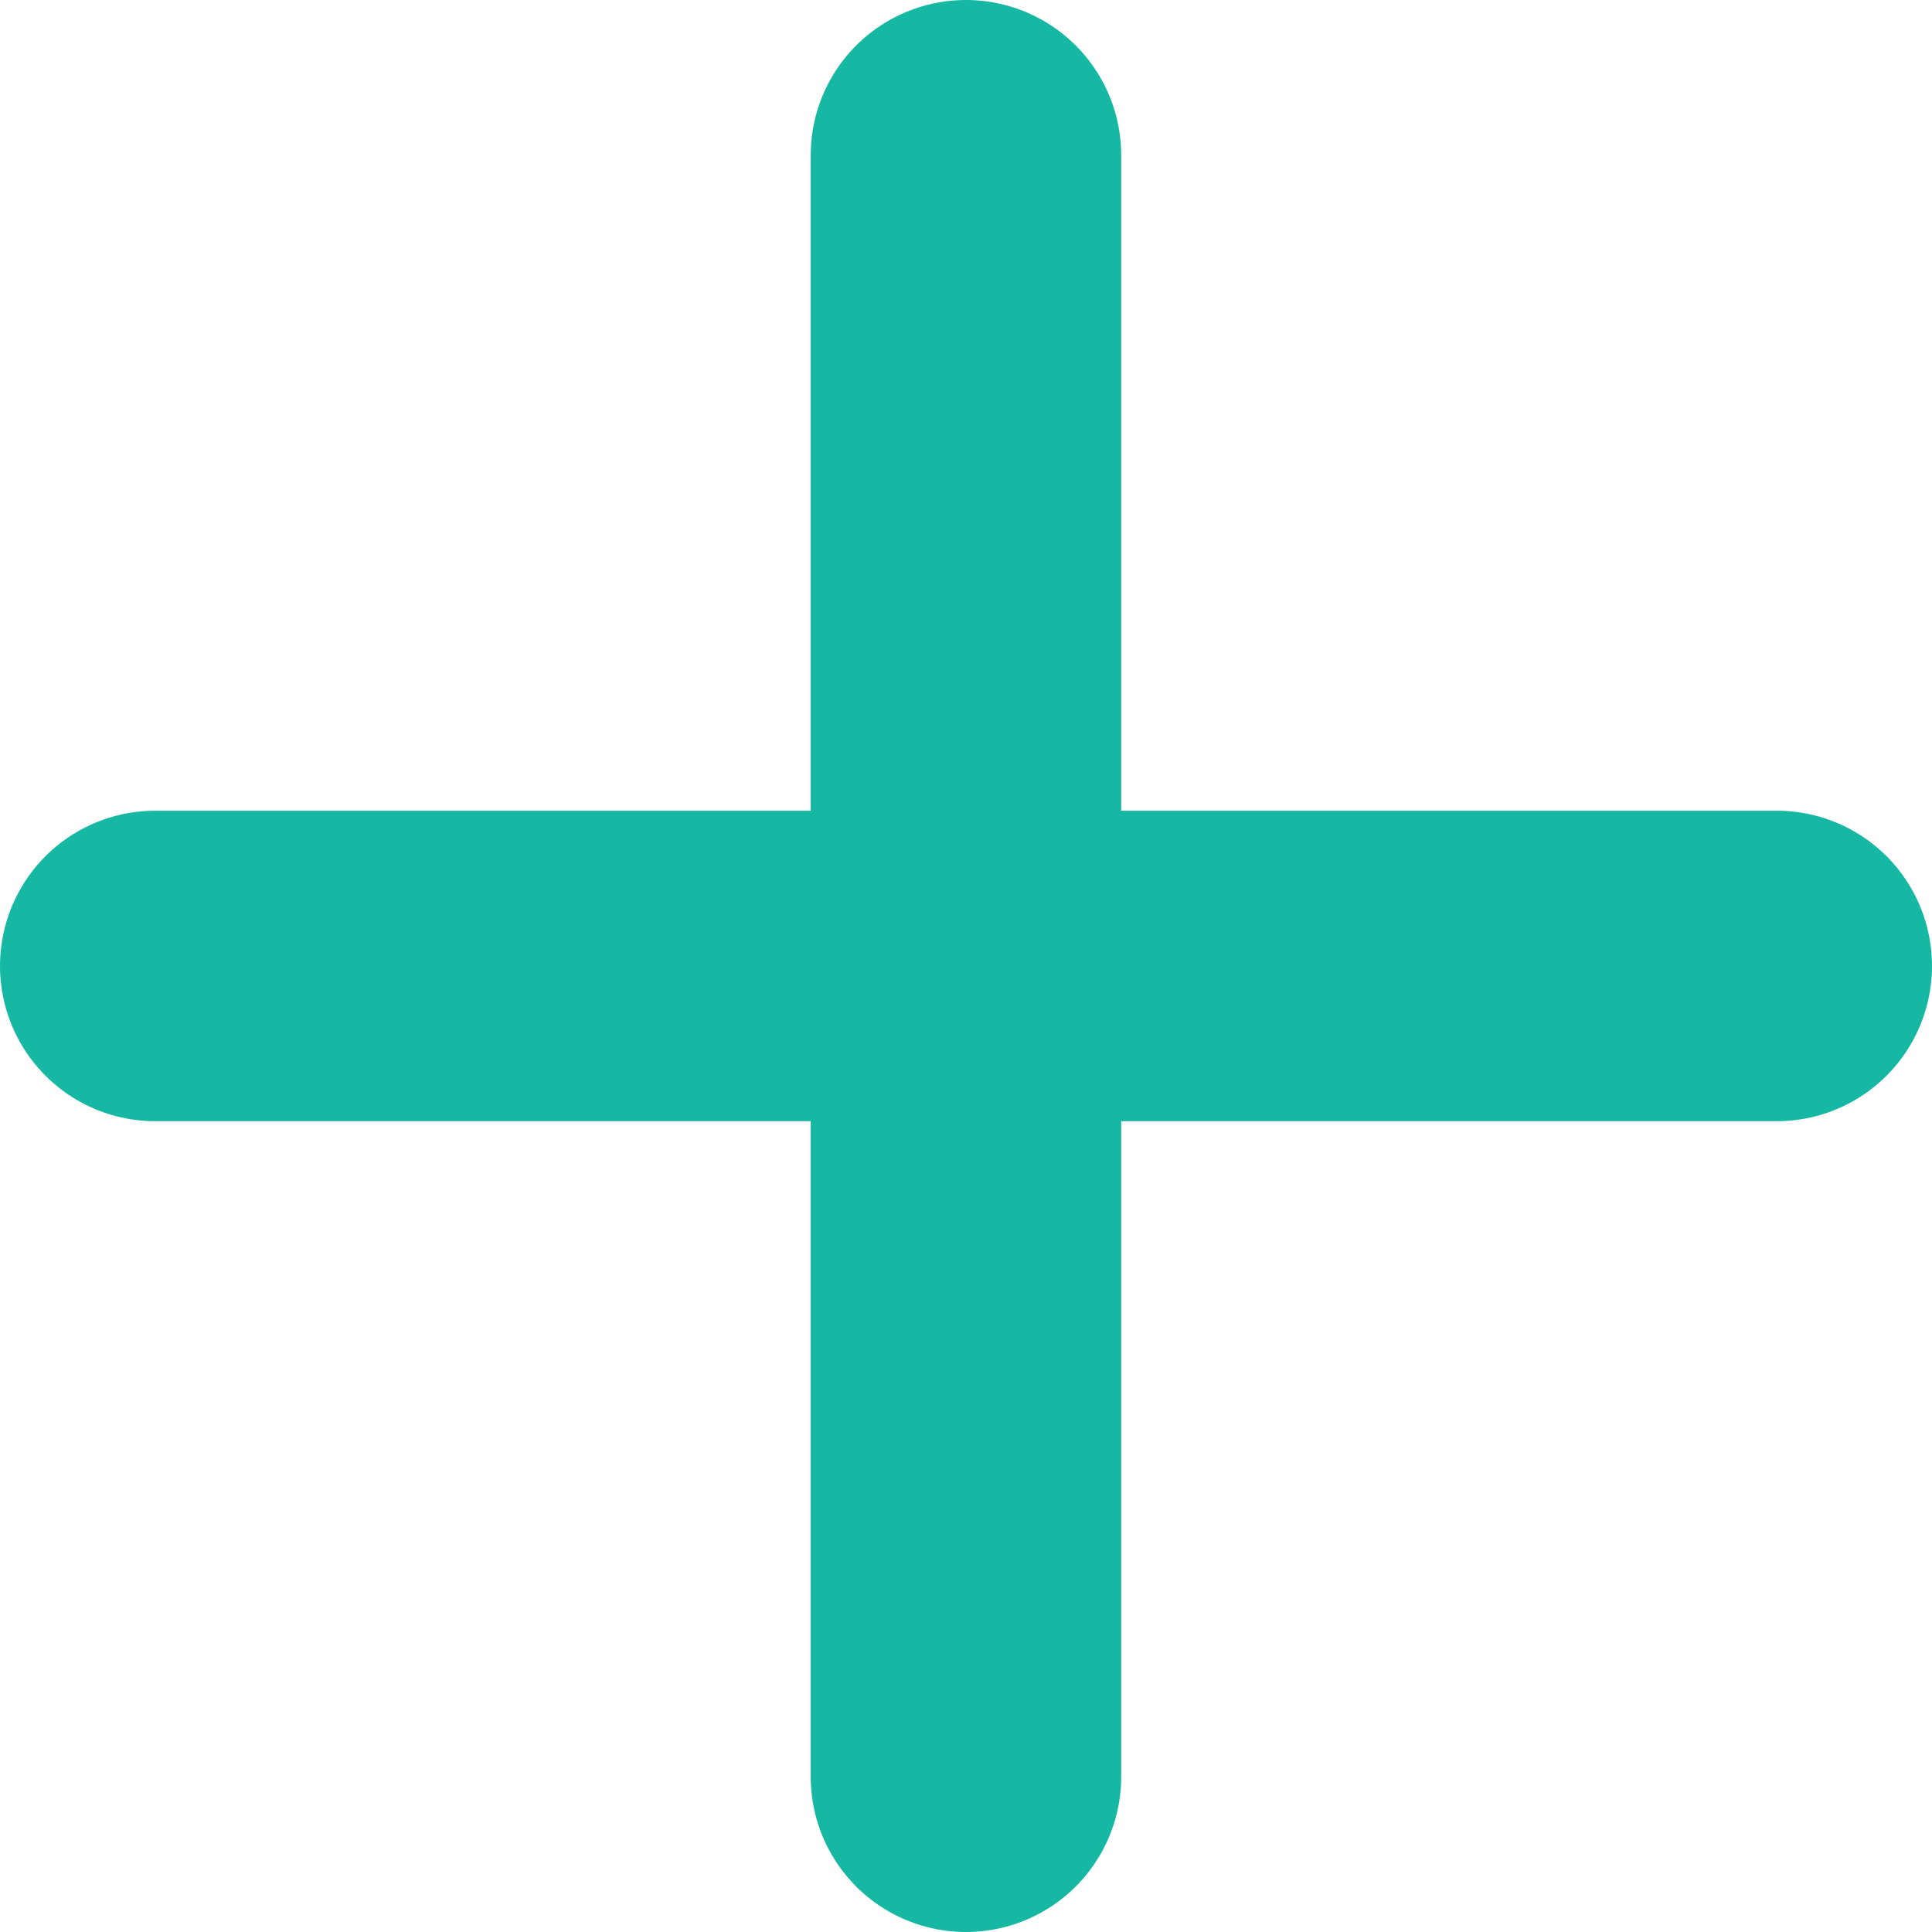
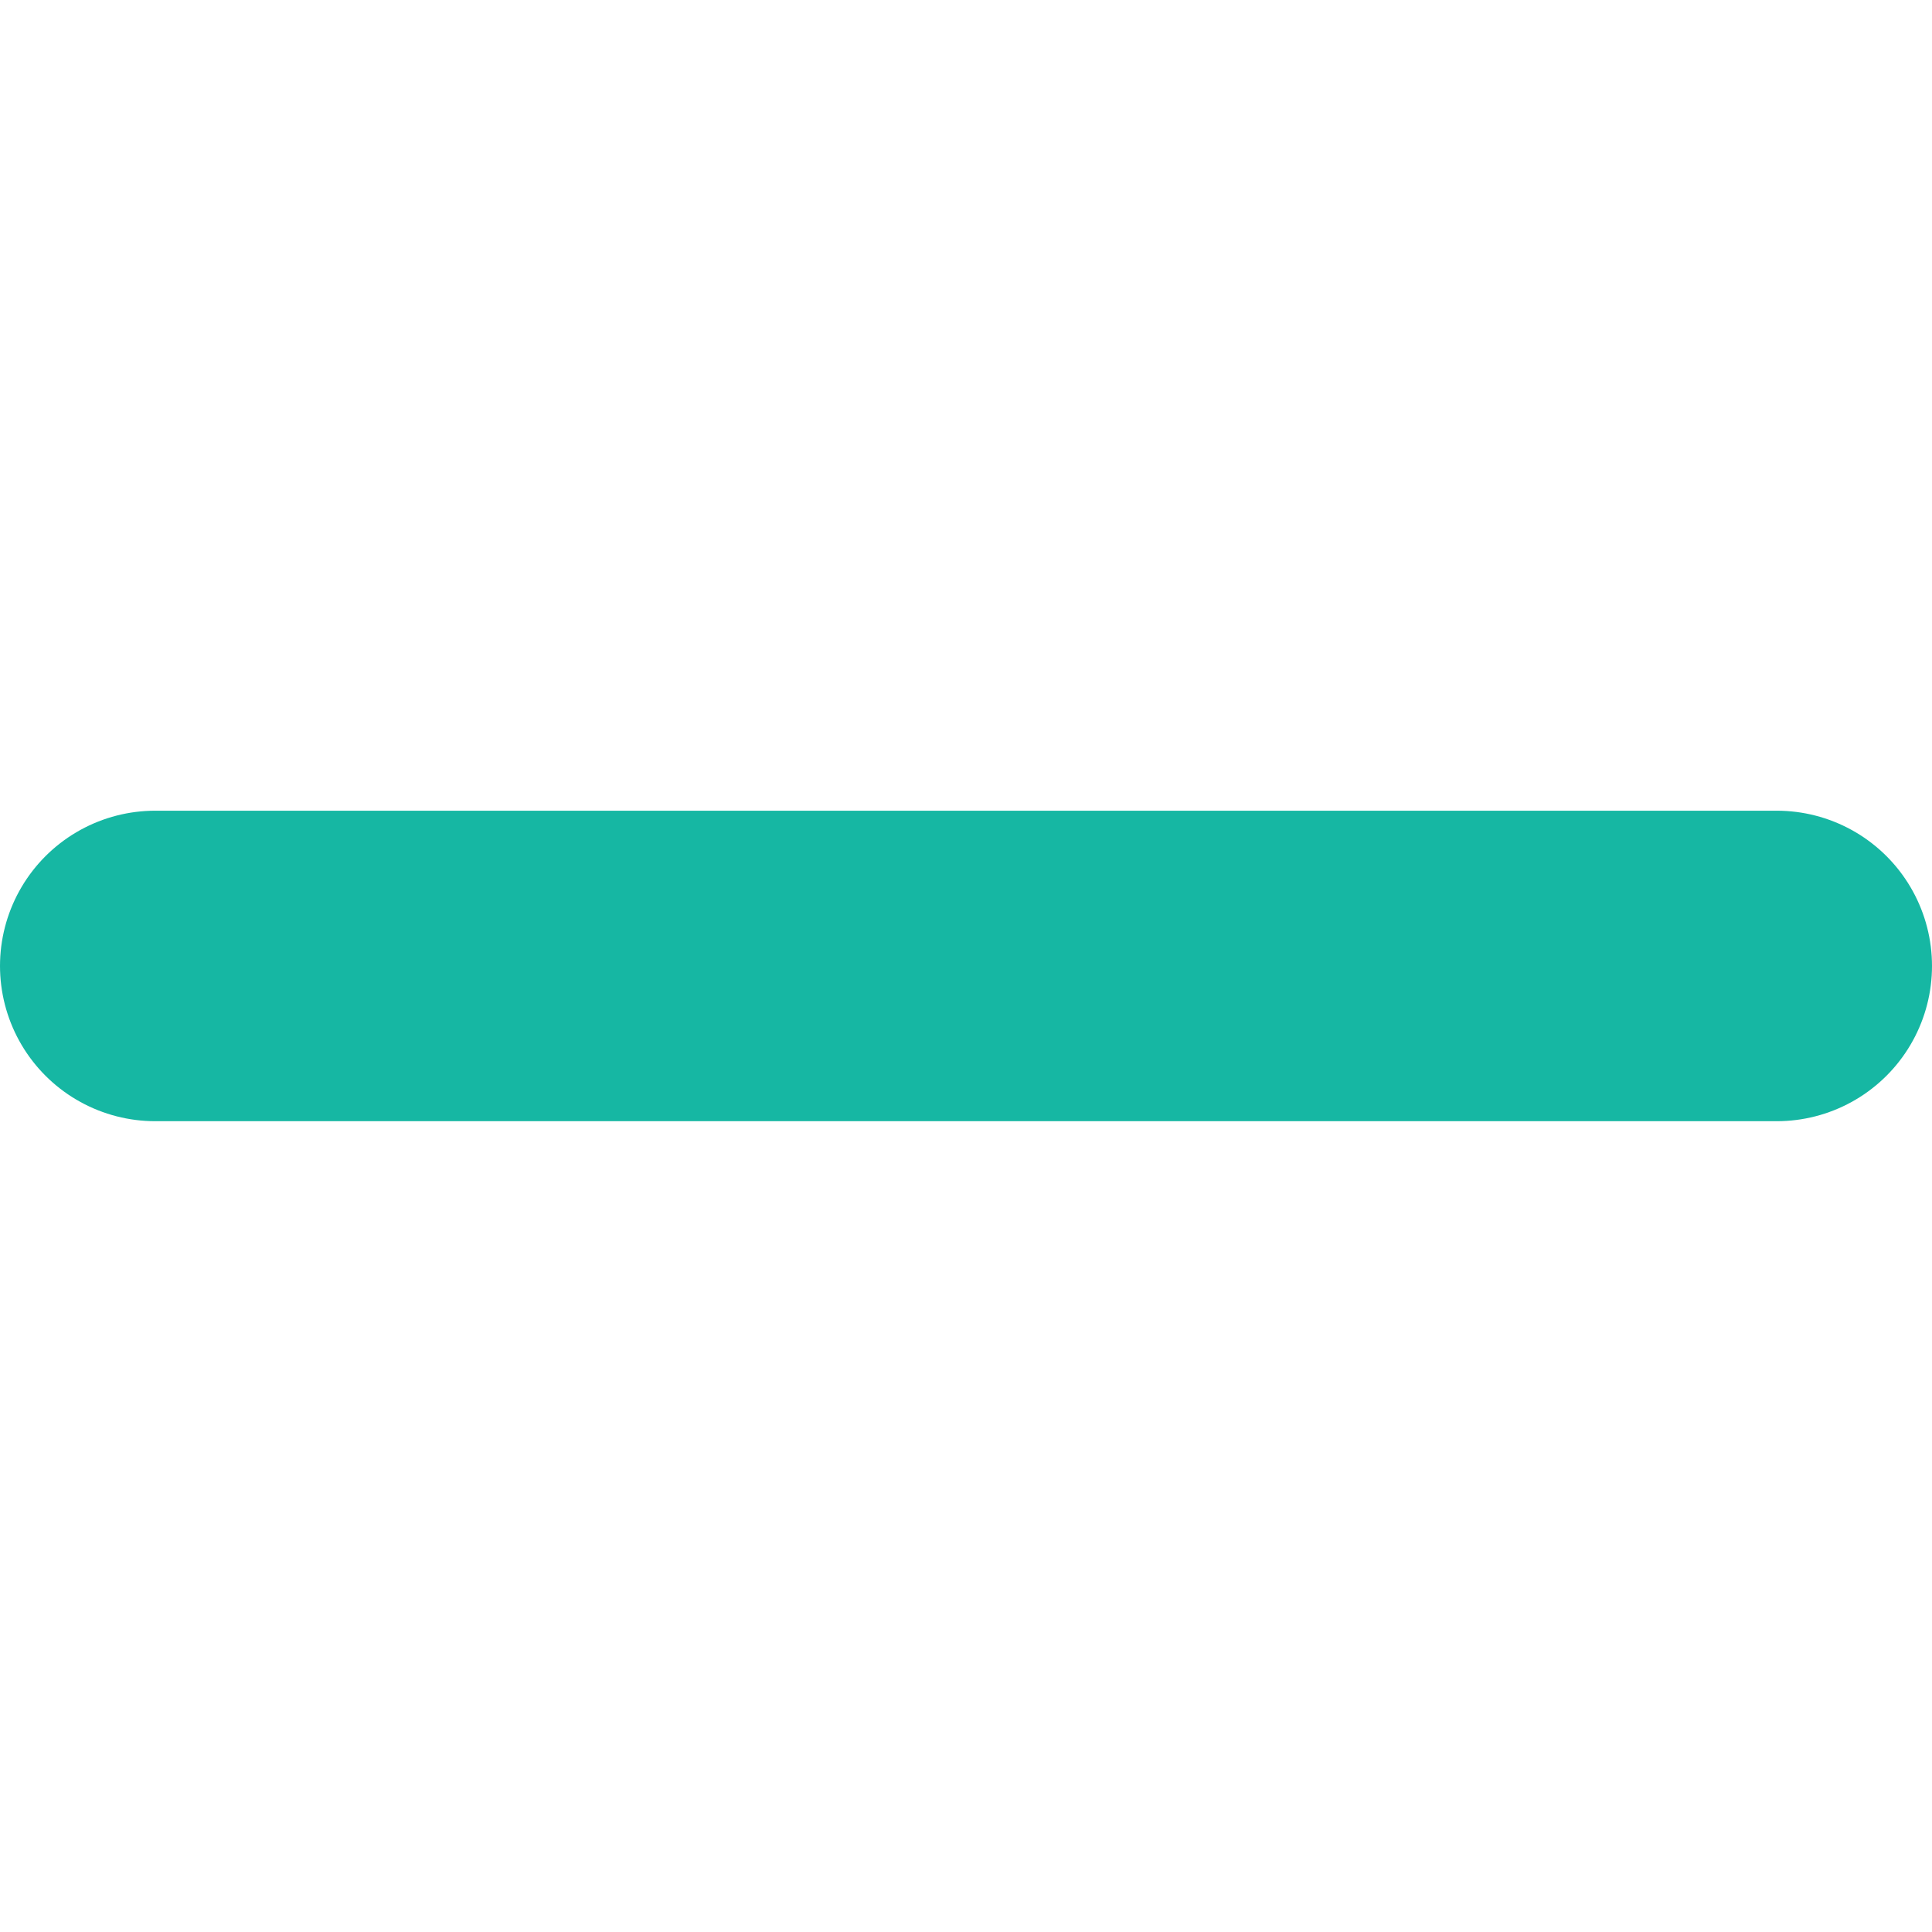
<svg xmlns="http://www.w3.org/2000/svg" width="18.667" height="18.667" viewBox="0 0 18.667 18.667">
  <g data-name="Group 33">
-     <path data-name="Line 5" transform="translate(9.333 1.5)" style="fill:none;stroke:#16b7a3;stroke-linecap:round;stroke-linejoin:round;stroke-width:3px" d="M0 0v15.667" />
    <path data-name="Line 6" transform="translate(1.5 9.333)" style="fill:none;stroke:#16b7a3;stroke-linecap:round;stroke-linejoin:round;stroke-width:3px" d="M15.667 0H0" />
  </g>
</svg>